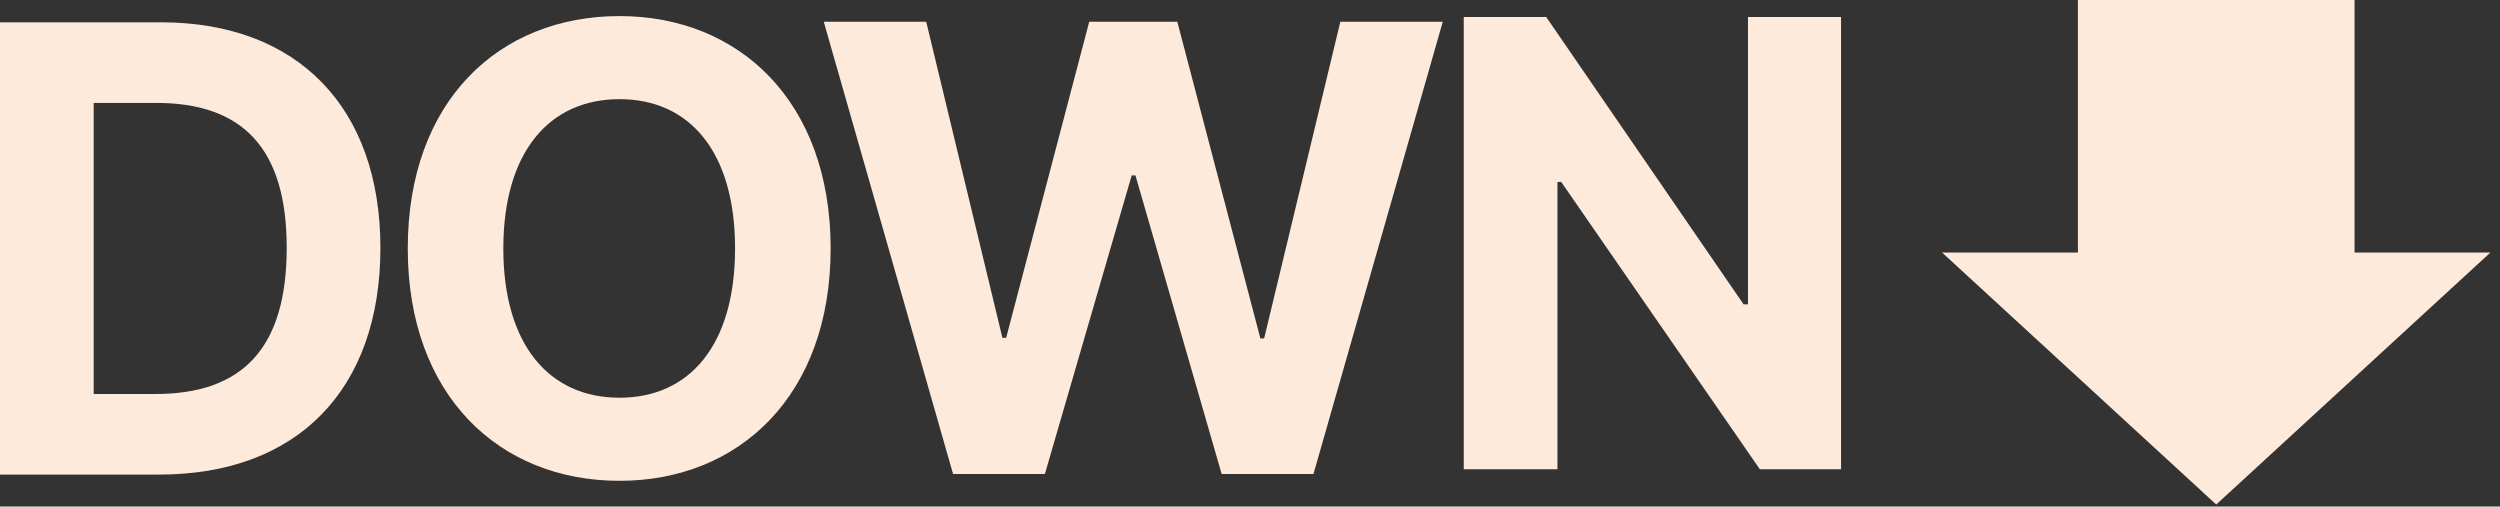
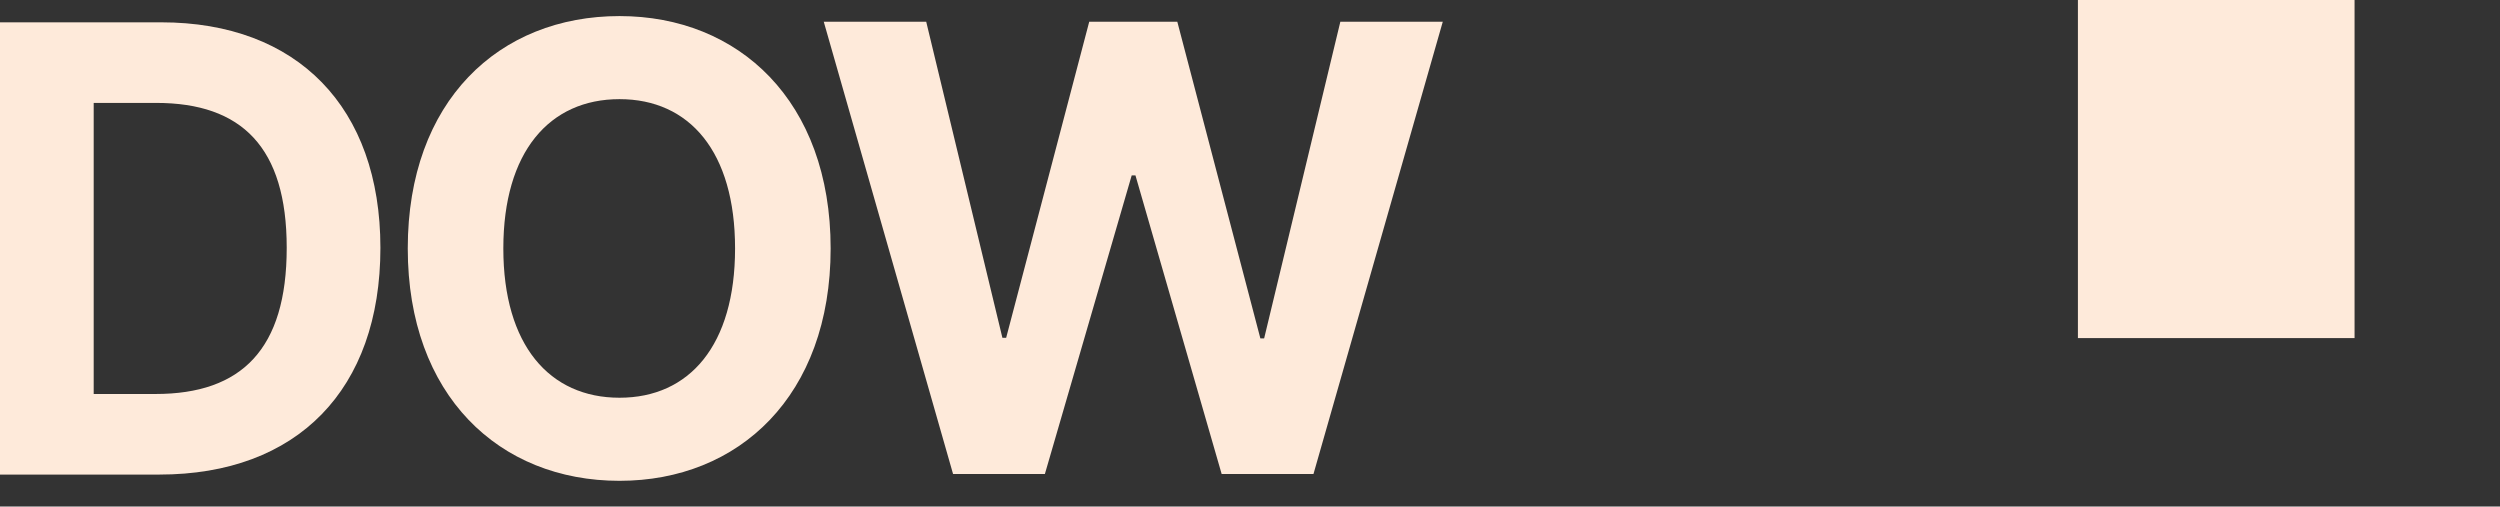
<svg xmlns="http://www.w3.org/2000/svg" width="153" height="31" viewBox="0 0 153 31" fill="none">
  <rect x="0" y="0" width="153" height="31" fill="#333333" stroke="none" />
  <path d="M127.168 0H144.099V20.691H127.168V0Z" fill="#FEEADA" />
-   <path d="M135.633 30.877L152.414 15.453H118.853L135.633 30.877Z" fill="#FEEADA" />
-   <path d="M112.672 1.042V28.719H107.703L95.546 11.134H95.317V28.719H89.582V1.042H94.629L106.709 18.627H106.976V1.042H112.672Z" fill="#FEEADA" />
  <path d="M58.327 29.007L50.414 1.33H56.684L61.347 20.673H61.577L66.661 1.33H72.051L77.135 20.712H77.365L82.029 1.33H88.298L80.385 29.007H74.765L69.49 10.734H69.26L63.947 29.007H58.327Z" fill="#FEEADA" />
  <path d="M50.835 15.205C50.835 24.227 45.216 29.426 37.914 29.426C30.536 29.426 24.955 24.189 24.955 15.205C24.955 6.183 30.536 0.984 37.914 0.984C45.216 0.984 50.835 6.183 50.835 15.205ZM44.986 15.205C44.986 9.28 42.196 6.068 37.914 6.068C33.633 6.068 30.804 9.28 30.804 15.205C30.804 21.13 33.633 24.341 37.914 24.341C42.196 24.341 44.986 21.13 44.986 15.205Z" fill="#FEEADA" />
  <path d="M9.748 29.044H0V1.366H9.863C18.197 1.366 23.281 6.565 23.281 15.167C23.281 23.845 18.197 29.044 9.748 29.044ZM5.734 24.112H9.519C14.794 24.112 17.547 21.36 17.547 15.167C17.547 9.012 14.794 6.298 9.557 6.298H5.734V24.112Z" fill="#FEEADA" />
</svg>